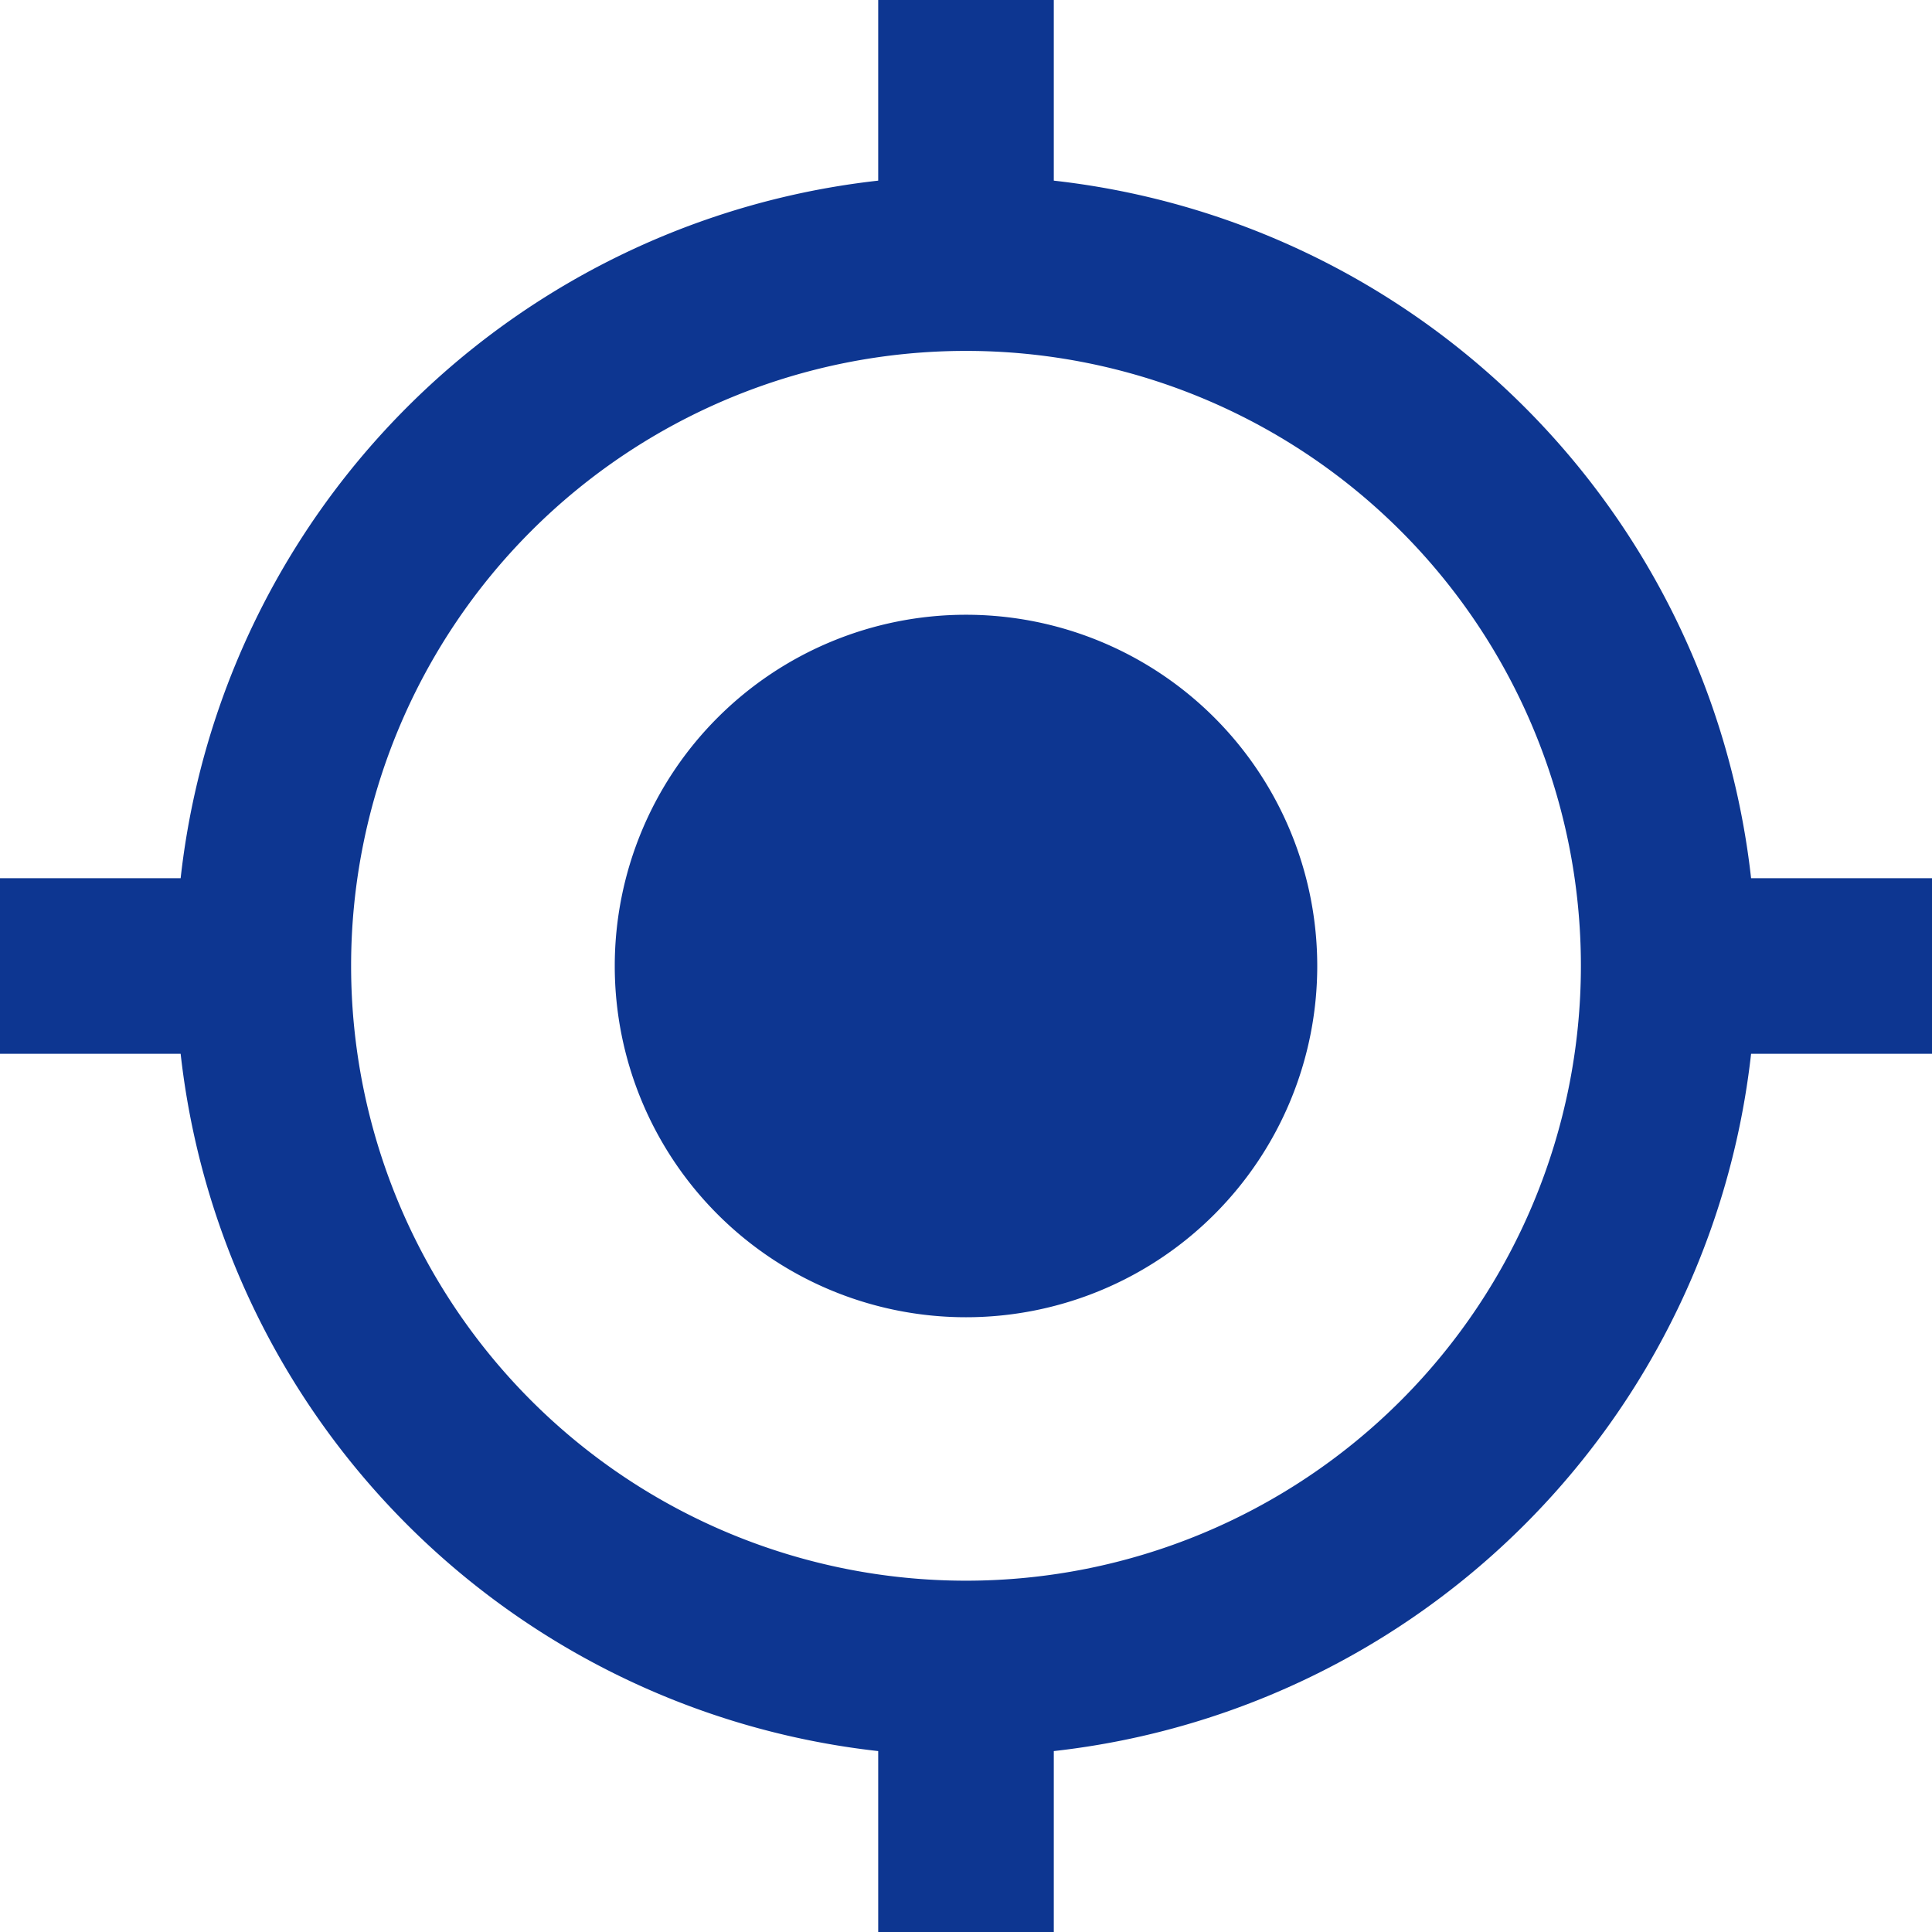
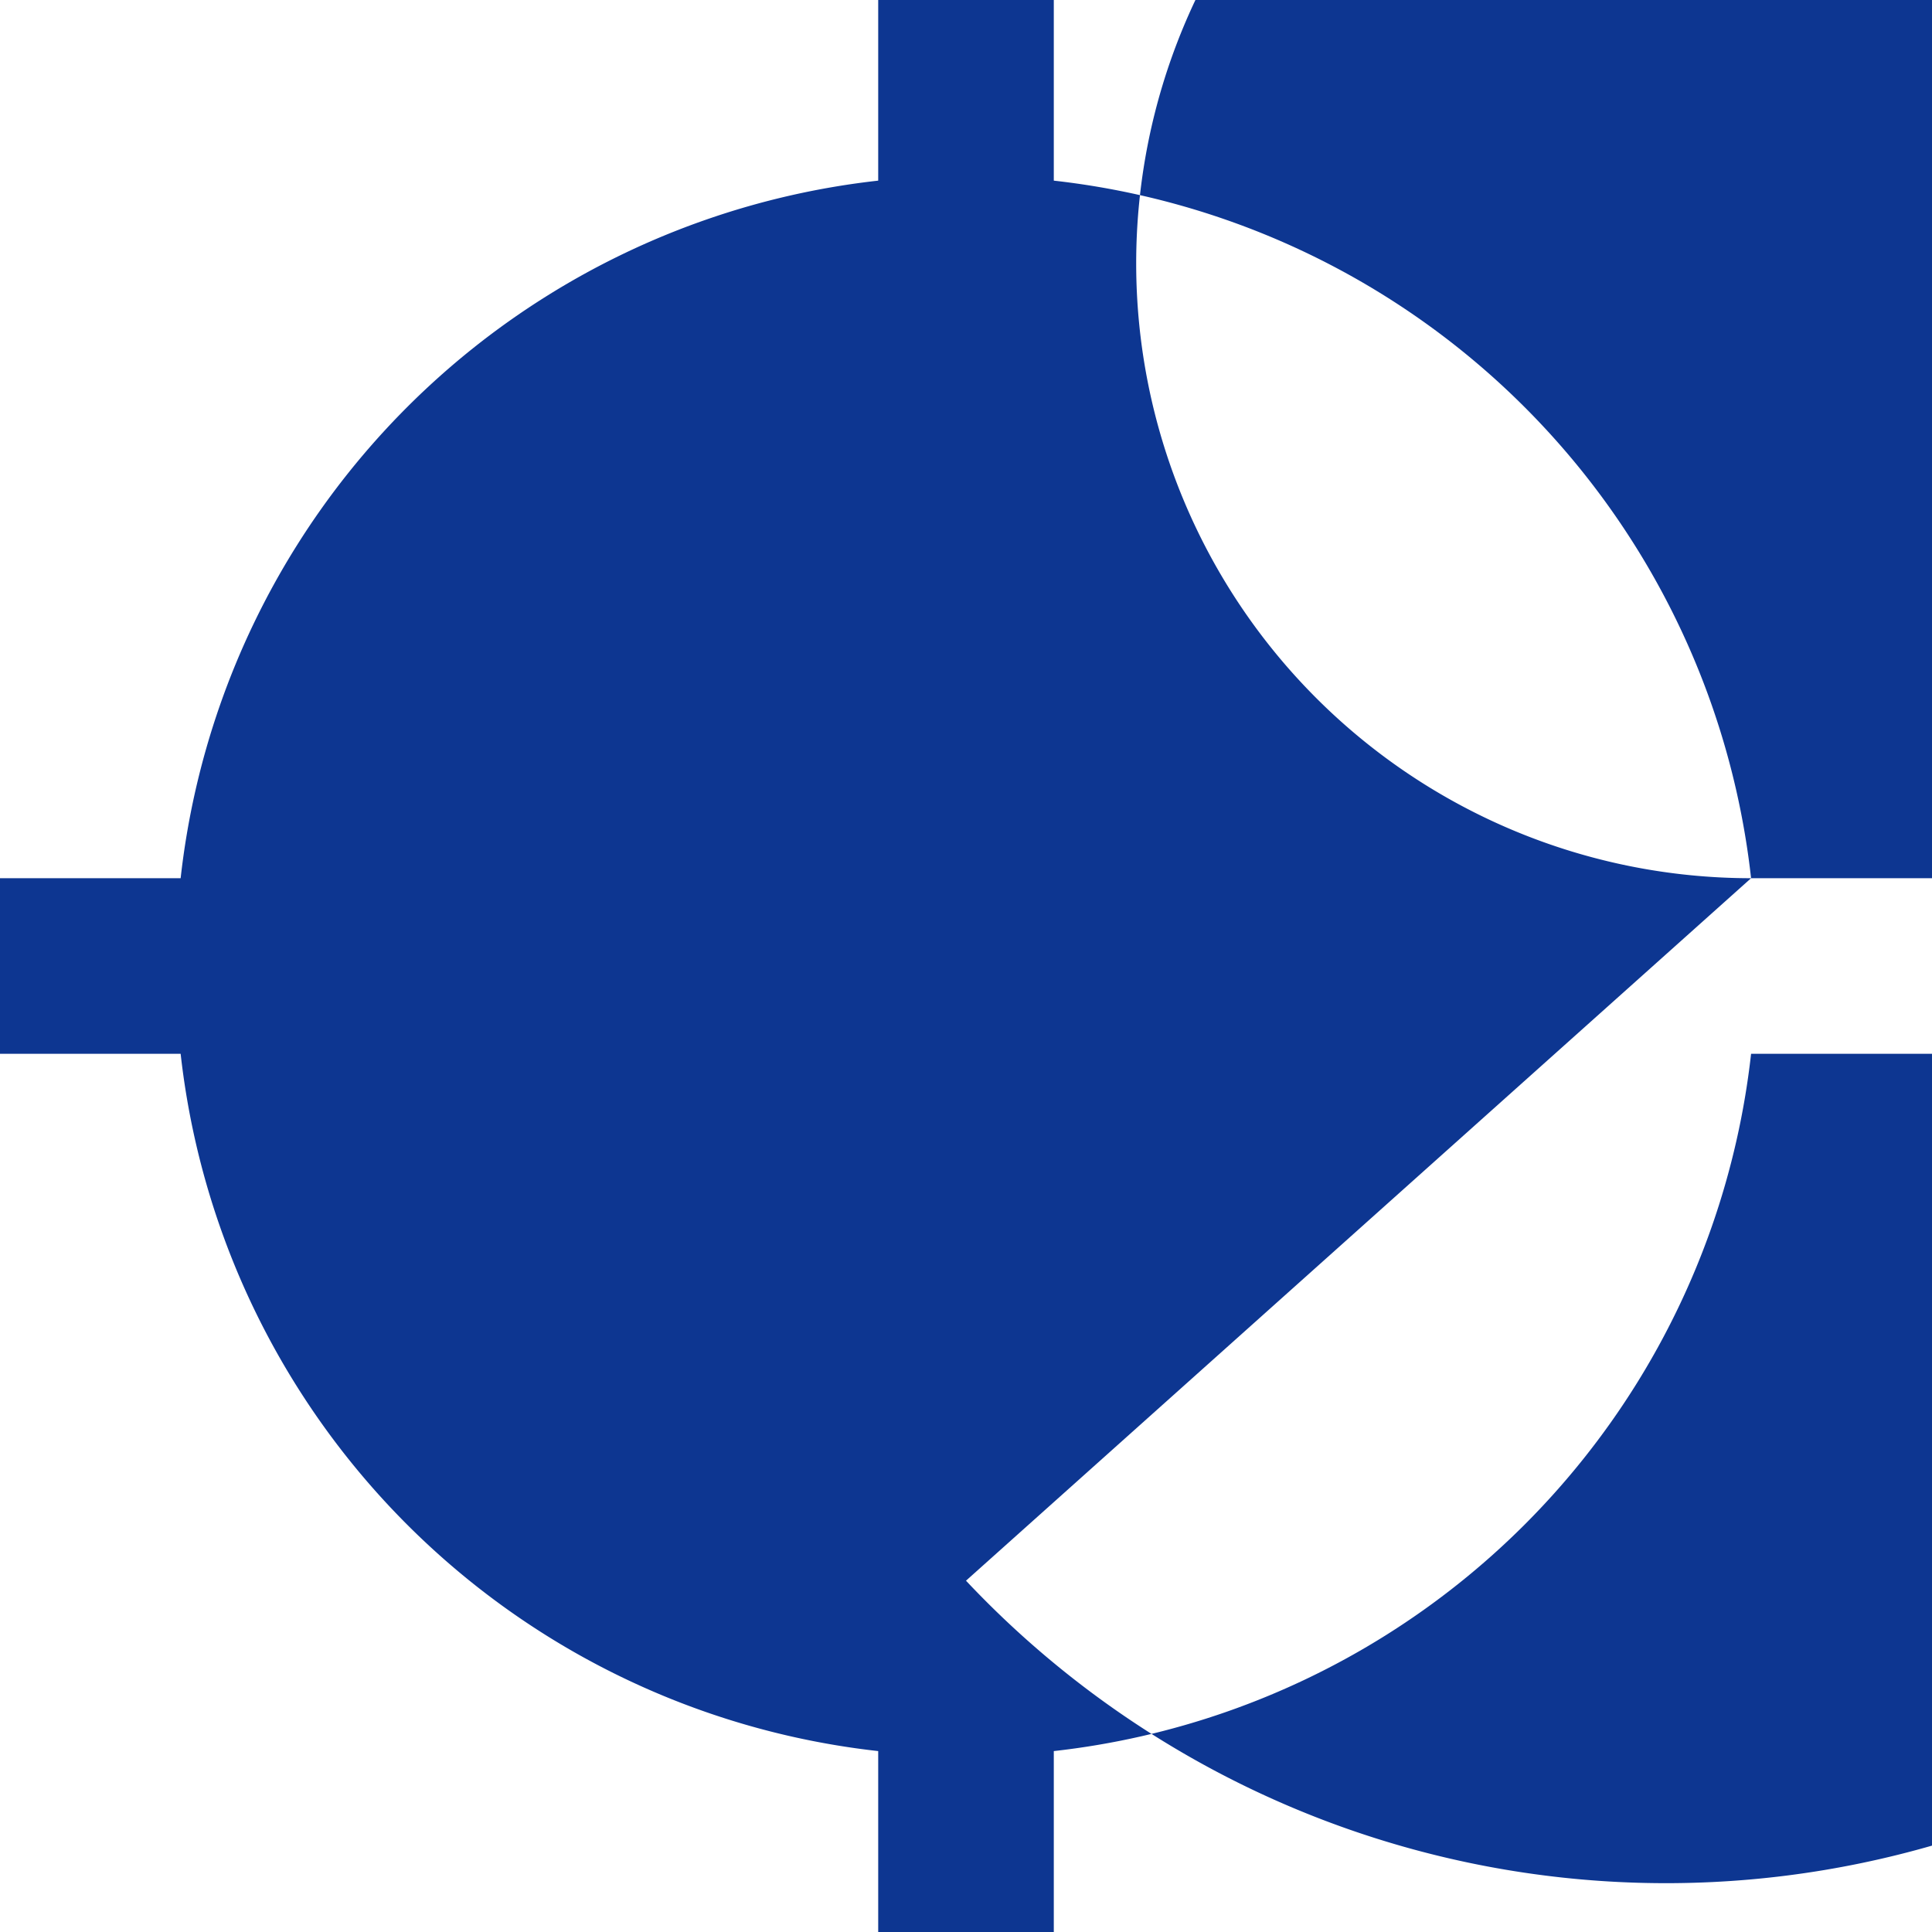
<svg xmlns="http://www.w3.org/2000/svg" width="28.278" height="28.278" viewBox="0 0 28.278 28.278">
-   <path id="behalen" d="M17.995,12.854a5.141,5.141,0,1,0,5.141,5.141,5.14,5.14,0,0,0-5.141-5.141ZM29.486,16.71A11.561,11.561,0,0,0,19.28,6.5V3.856H16.71V6.5A11.561,11.561,0,0,0,6.5,16.71H3.856V19.28H6.5A11.561,11.561,0,0,0,16.71,29.486v2.648H19.28V29.486A11.561,11.561,0,0,0,29.486,19.28h2.648V16.71H29.486ZM17.995,26.992a9,9,0,1,1,9-9A9,9,0,0,1,17.995,26.992Z" transform="translate(-3.856 -3.856)" fill="#0d3691" />
+   <path id="behalen" d="M17.995,12.854a5.141,5.141,0,1,0,5.141,5.141,5.14,5.14,0,0,0-5.141-5.141ZM29.486,16.71A11.561,11.561,0,0,0,19.28,6.5V3.856H16.71V6.5A11.561,11.561,0,0,0,6.5,16.71H3.856V19.28H6.5A11.561,11.561,0,0,0,16.71,29.486v2.648H19.28V29.486A11.561,11.561,0,0,0,29.486,19.28h2.648V16.71H29.486Za9,9,0,1,1,9-9A9,9,0,0,1,17.995,26.992Z" transform="translate(-3.856 -3.856)" fill="#0d3691" />
</svg>